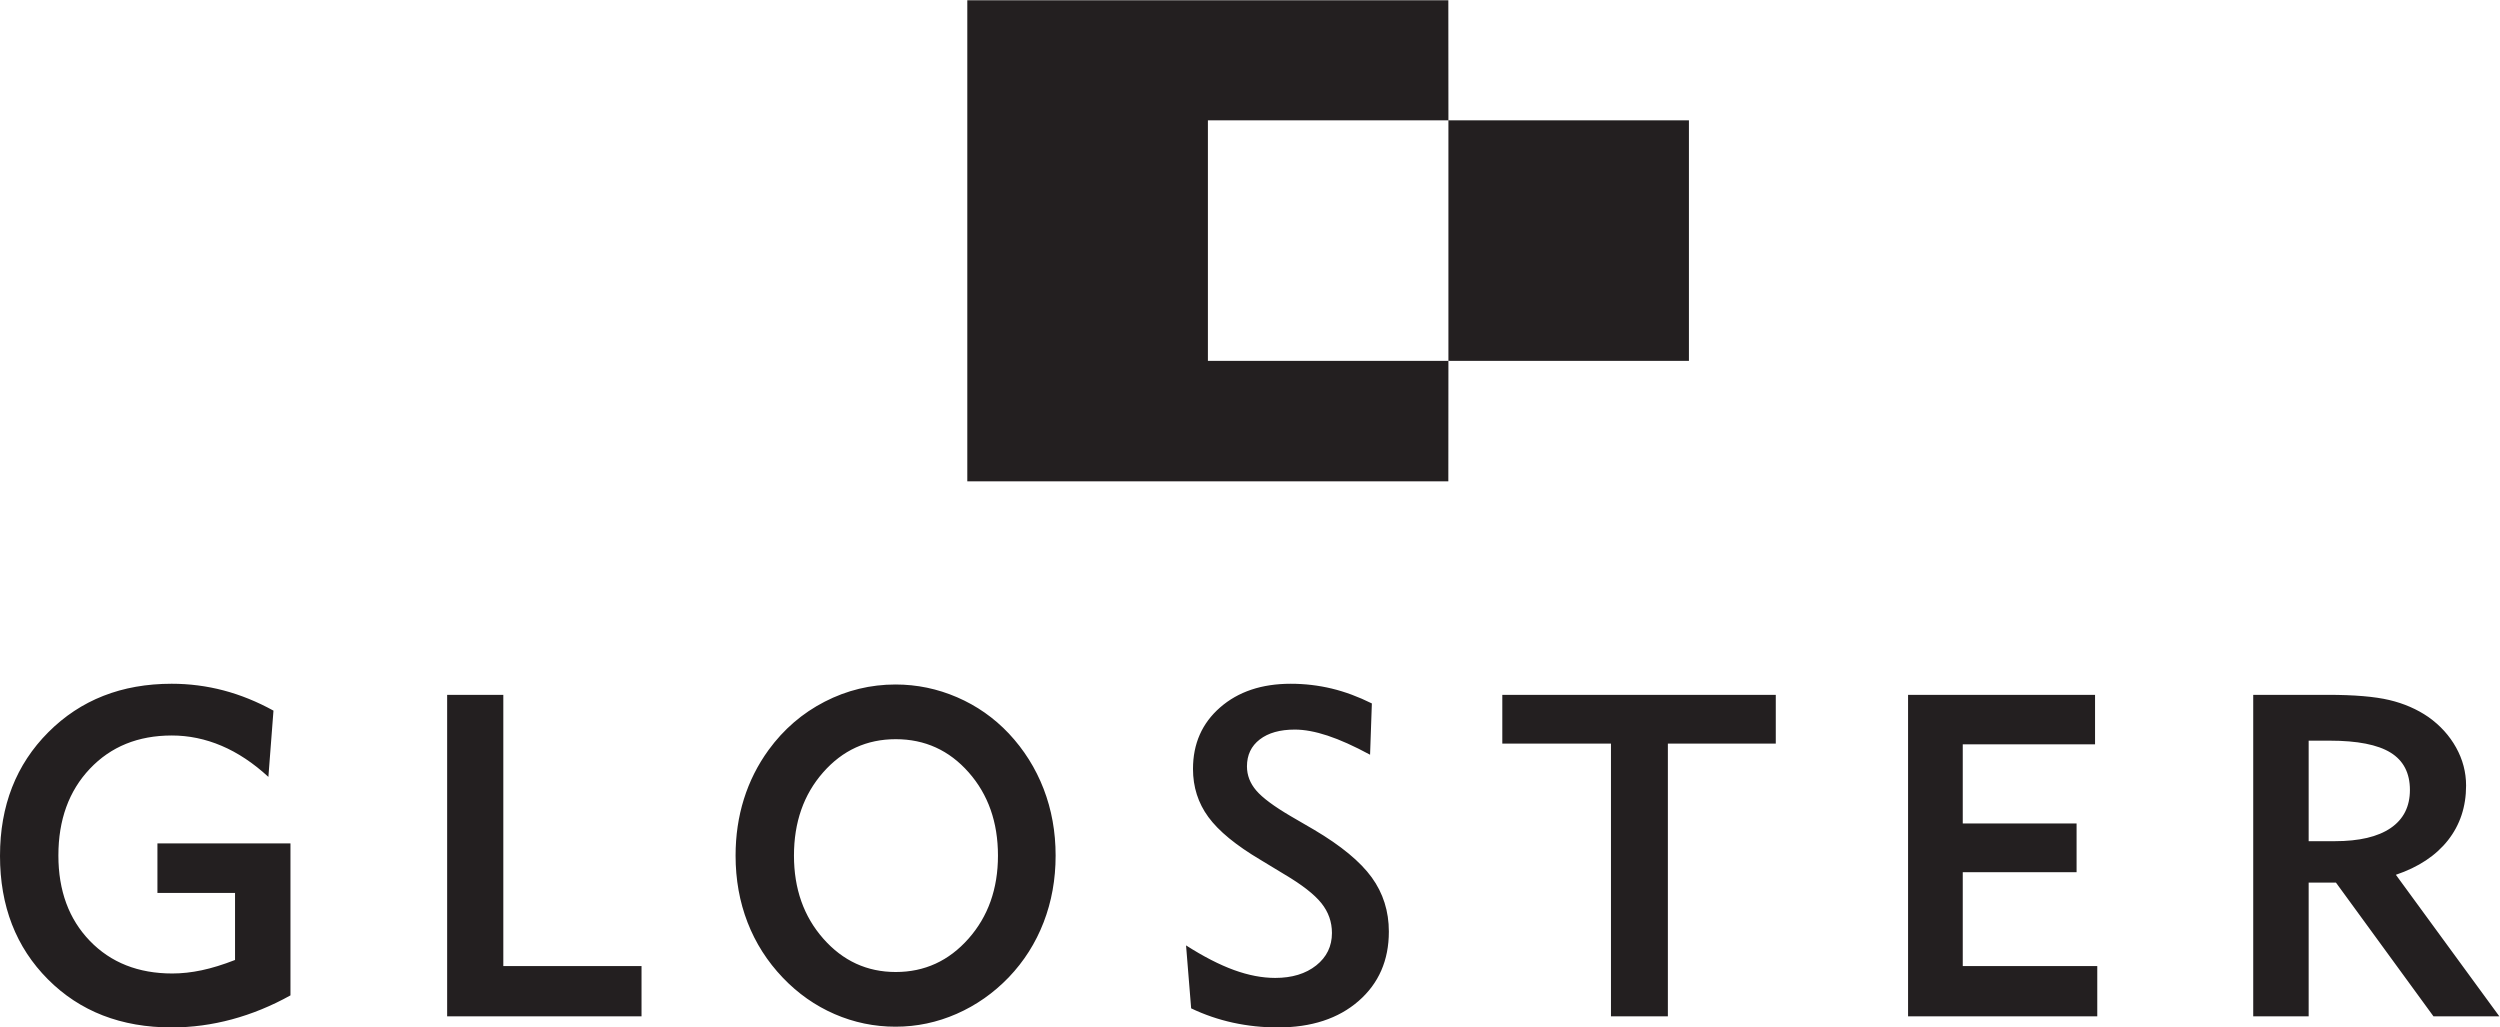
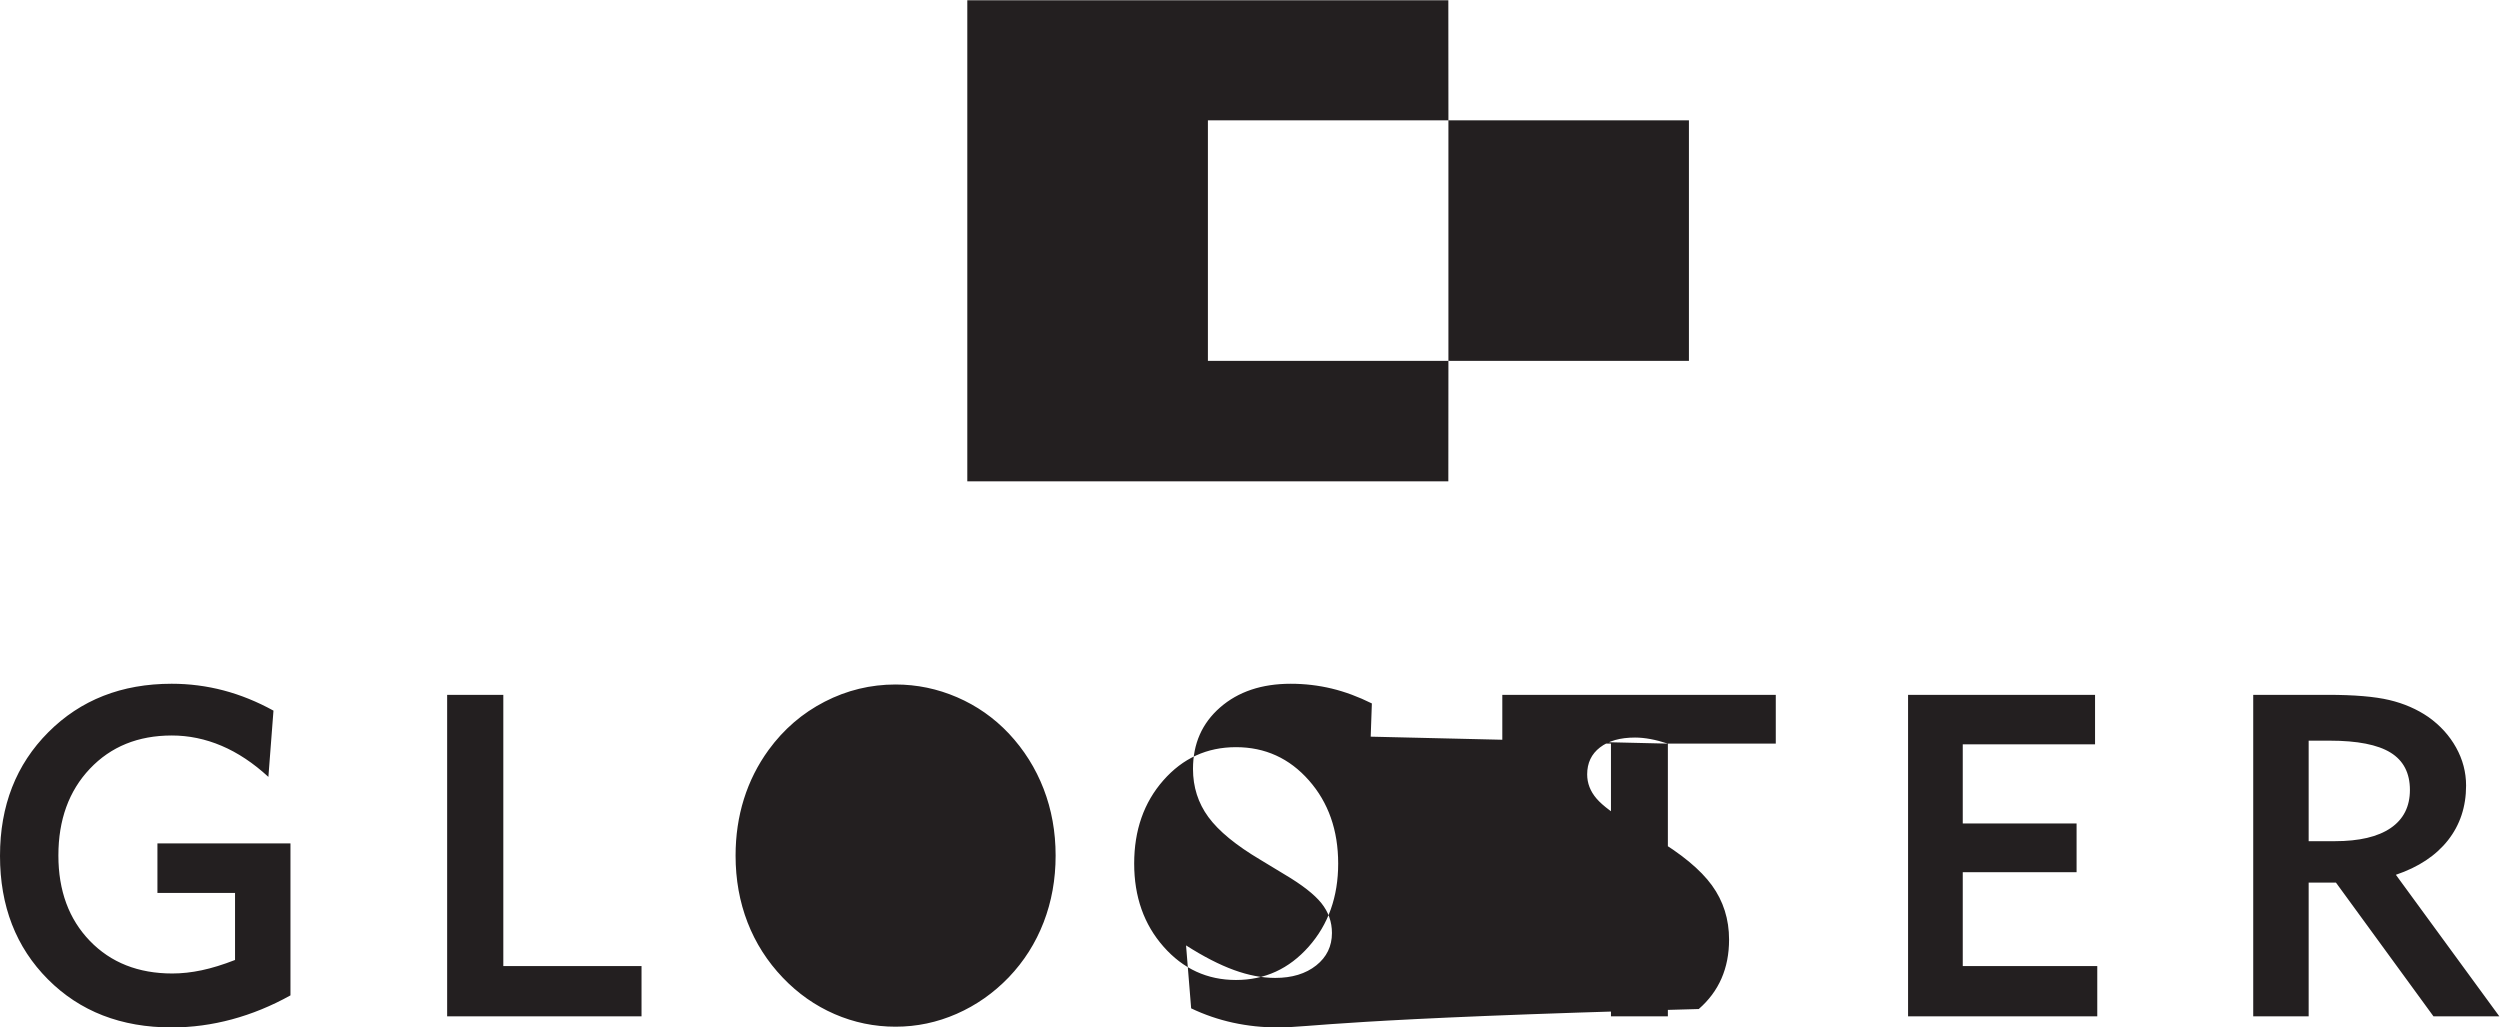
<svg xmlns="http://www.w3.org/2000/svg" viewBox="0 0 281.8 115.813" height="115.813" width="281.8" xml:space="preserve" id="svg2" version="1.1">
  <defs id="defs6" />
  <g transform="matrix(1.333,0,0,-1.333,0,115.813)" id="g10">
    <g transform="scale(0.1)" id="g12">
-       <path id="path14" style="fill:#231f20;fill-opacity:1;fill-rule:nonzero;stroke:none" d="m 1224.8,563.68 v 203.39 h 203.38 V 563.68 H 1224.8 Z m -203.38,0 h 203.38 l -0.07,-101.875 H 817.961 V 868.574 H 1224.73 L 1224.8,767.07 H 1021.42 Z M 2021.48,232.41 c -10.91,6.723 -28.08,10.09 -51.52,10.09 h -17.73 v -85 h 22.07 c 20.68,0 36.44,3.699 47.28,11.113 10.84,7.403 16.27,18.145 16.27,32.227 0,14.316 -5.47,24.844 -16.37,31.57 z m 4.5,-103.328 87.5,-119.707 h -55.69 l -82.5,113.125 h -23.06 V 9.375 h -46.88 V 281.25 h 63.09 c 22.4,0 39.74,-1.477 52.07,-4.406 12.32,-2.93 23.3,-7.703 32.93,-14.317 10.02,-7.105 17.83,-15.722 23.45,-25.828 5.63,-10.105 8.46,-20.84 8.46,-32.187 0,-17.852 -5.12,-33.262 -15.31,-46.231 -10.22,-12.976 -24.9,-22.715 -44.06,-29.199 z m -252.5,-77.207 v -42.5 h -160 V 281.25 H 1771.6 V 239.375 H 1659.73 V 172.5 h 96.25 v -41.25 h -96.25 V 51.875 h 113.75 z M 1410.37,240 V 9.375 h -48.12 V 240 h -91.88 v 41.25 h 231.25 V 240 h -91.25 z m -287.69,6.746 c -10.36,3.418 -19.61,5.129 -27.76,5.129 -12.56,0 -22.44,-2.781 -29.66,-8.352 -7.22,-5.562 -10.82,-13.152 -10.82,-22.769 0,-7.5 2.63,-14.32 7.88,-20.441 5.25,-6.133 15,-13.379 29.28,-21.75 l 19.71,-11.465 c 22.79,-13.504 39,-26.914 48.65,-40.235 9.65,-13.316 14.47,-28.601 14.47,-45.847 0,-24.258 -8.55,-43.82 -25.64,-58.703 C 1131.68,7.441 1108.95,0 1080.57,0 c -13.01,0 -25.66,1.348 -37.98,4.031 -12.31,2.707 -24.09,6.73 -35.34,12.121 l -4.31,53.223 c 14.75,-9.414 28.24,-16.359 40.49,-20.812 12.25,-4.461 23.88,-6.688 34.89,-6.688 14.24,0 25.8,3.523 34.69,10.574 8.87,7.055 13.3,16.203 13.3,27.441 0,9.355 -2.97,17.754 -8.91,25.187 -5.95,7.422 -16.31,15.508 -31.05,24.246 l -20.47,12.403 c -20.71,12.285 -35.4,24.347 -44.07,36.195 -8.68,11.836 -13,25.406 -13,40.699 0,21.301 7.64,38.625 22.92,51.973 15.28,13.351 35.2,20.031 59.75,20.031 11.9,0 23.46,-1.367 34.67,-4.062 11.21,-2.715 22.5,-6.907 33.91,-12.571 l -1.51,-43.367 c -13.55,7.324 -25.52,12.703 -35.87,16.121 z m -303.547,-31.07 c -16.504,18.711 -37.059,28.074 -61.676,28.074 -24.508,0 -44.973,-9.363 -61.41,-28.074 -16.445,-18.711 -24.66,-42.168 -24.66,-70.363 0,-28.079 8.281,-51.504 24.847,-70.274 16.559,-18.777 36.957,-28.164 61.223,-28.164 24.375,0 44.867,9.387 61.492,28.164 16.621,18.77 24.942,42.195 24.942,70.274 0,28.195 -8.254,51.652 -24.758,70.363 z M 882.5,88.894 C 875.742,71.394 865.922,55.906 853.043,42.422 840.152,29.043 825.453,18.738 808.941,11.492 792.418,4.246 775.215,0.625 757.328,0.625 c -18.019,0 -35.226,3.562 -51.613,10.684 -16.383,7.121 -30.965,17.363 -43.735,30.734 -13.132,13.738 -23.074,29.324 -29.832,46.758 -6.753,17.429 -10.136,36.265 -10.136,56.512 0,16.867 2.343,32.792 7.031,47.792 4.691,14.989 11.672,28.86 20.93,41.602 12.765,17.488 28.562,31.074 47.39,40.762 18.828,9.687 38.813,14.531 59.965,14.531 18.008,0 35.344,-3.594 51.981,-10.781 16.636,-7.188 31.211,-17.395 43.734,-30.633 12.879,-13.75 22.699,-29.367 29.457,-46.859 6.762,-17.5 10.137,-36.297 10.137,-56.414 0,-20.118 -3.375,-38.926 -10.137,-56.419 z M 378.109,9.375 V 281.25 h 47.5 V 51.875 H 542.484 V 9.375 H 378.109 Z M 133.125,113.75 v 41.875 H 245.621 V 27.109 C 229.477,18.137 212.965,11.379 196.078,6.824 179.184,2.273 162.246,0 145.23,0 102.445,0 67.543,13.555 40.523,40.684 13.5,67.812 0,102.629 0,145.129 c 0,42.371 13.617,77.215 40.879,104.527 27.25,27.309 62.016,40.969 104.281,40.969 15.004,0 29.621,-1.895 43.883,-5.637 14.254,-3.758 28.316,-9.453 42.207,-17.09 l -4.301,-56.023 c -12.746,11.727 -25.949,20.496 -39.621,26.301 -13.672,5.797 -27.695,8.699 -42.047,8.699 -28.48,0 -51.57,-9.387 -69.304,-28.137 C 58.238,199.98 49.371,175.535 49.371,145.41 c 0,-29.765 8.867,-53.84 26.609,-72.219 C 93.727,54.812 116.969,45.625 145.707,45.625 c 7.992,0 16.273,0.898 24.824,2.715 8.563,1.805 17.961,4.707 28.219,8.703 v 56.707 h -65.625 v 0" />
+       <path id="path14" style="fill:#231f20;fill-opacity:1;fill-rule:nonzero;stroke:none" d="m 1224.8,563.68 v 203.39 h 203.38 V 563.68 H 1224.8 Z m -203.38,0 h 203.38 l -0.07,-101.875 H 817.961 V 868.574 H 1224.73 L 1224.8,767.07 H 1021.42 Z M 2021.48,232.41 c -10.91,6.723 -28.08,10.09 -51.52,10.09 h -17.73 v -85 h 22.07 c 20.68,0 36.44,3.699 47.28,11.113 10.84,7.403 16.27,18.145 16.27,32.227 0,14.316 -5.47,24.844 -16.37,31.57 z m 4.5,-103.328 87.5,-119.707 h -55.69 l -82.5,113.125 h -23.06 V 9.375 h -46.88 V 281.25 h 63.09 c 22.4,0 39.74,-1.477 52.07,-4.406 12.32,-2.93 23.3,-7.703 32.93,-14.317 10.02,-7.105 17.83,-15.722 23.45,-25.828 5.63,-10.105 8.46,-20.84 8.46,-32.187 0,-17.852 -5.12,-33.262 -15.31,-46.231 -10.22,-12.976 -24.9,-22.715 -44.06,-29.199 z m -252.5,-77.207 v -42.5 h -160 V 281.25 H 1771.6 V 239.375 H 1659.73 V 172.5 h 96.25 v -41.25 h -96.25 V 51.875 h 113.75 z M 1410.37,240 V 9.375 h -48.12 V 240 h -91.88 v 41.25 h 231.25 V 240 h -91.25 z c -10.36,3.418 -19.61,5.129 -27.76,5.129 -12.56,0 -22.44,-2.781 -29.66,-8.352 -7.22,-5.562 -10.82,-13.152 -10.82,-22.769 0,-7.5 2.63,-14.32 7.88,-20.441 5.25,-6.133 15,-13.379 29.28,-21.75 l 19.71,-11.465 c 22.79,-13.504 39,-26.914 48.65,-40.235 9.65,-13.316 14.47,-28.601 14.47,-45.847 0,-24.258 -8.55,-43.82 -25.64,-58.703 C 1131.68,7.441 1108.95,0 1080.57,0 c -13.01,0 -25.66,1.348 -37.98,4.031 -12.31,2.707 -24.09,6.73 -35.34,12.121 l -4.31,53.223 c 14.75,-9.414 28.24,-16.359 40.49,-20.812 12.25,-4.461 23.88,-6.688 34.89,-6.688 14.24,0 25.8,3.523 34.69,10.574 8.87,7.055 13.3,16.203 13.3,27.441 0,9.355 -2.97,17.754 -8.91,25.187 -5.95,7.422 -16.31,15.508 -31.05,24.246 l -20.47,12.403 c -20.71,12.285 -35.4,24.347 -44.07,36.195 -8.68,11.836 -13,25.406 -13,40.699 0,21.301 7.64,38.625 22.92,51.973 15.28,13.351 35.2,20.031 59.75,20.031 11.9,0 23.46,-1.367 34.67,-4.062 11.21,-2.715 22.5,-6.907 33.91,-12.571 l -1.51,-43.367 c -13.55,7.324 -25.52,12.703 -35.87,16.121 z m -303.547,-31.07 c -16.504,18.711 -37.059,28.074 -61.676,28.074 -24.508,0 -44.973,-9.363 -61.41,-28.074 -16.445,-18.711 -24.66,-42.168 -24.66,-70.363 0,-28.079 8.281,-51.504 24.847,-70.274 16.559,-18.777 36.957,-28.164 61.223,-28.164 24.375,0 44.867,9.387 61.492,28.164 16.621,18.77 24.942,42.195 24.942,70.274 0,28.195 -8.254,51.652 -24.758,70.363 z M 882.5,88.894 C 875.742,71.394 865.922,55.906 853.043,42.422 840.152,29.043 825.453,18.738 808.941,11.492 792.418,4.246 775.215,0.625 757.328,0.625 c -18.019,0 -35.226,3.562 -51.613,10.684 -16.383,7.121 -30.965,17.363 -43.735,30.734 -13.132,13.738 -23.074,29.324 -29.832,46.758 -6.753,17.429 -10.136,36.265 -10.136,56.512 0,16.867 2.343,32.792 7.031,47.792 4.691,14.989 11.672,28.86 20.93,41.602 12.765,17.488 28.562,31.074 47.39,40.762 18.828,9.687 38.813,14.531 59.965,14.531 18.008,0 35.344,-3.594 51.981,-10.781 16.636,-7.188 31.211,-17.395 43.734,-30.633 12.879,-13.75 22.699,-29.367 29.457,-46.859 6.762,-17.5 10.137,-36.297 10.137,-56.414 0,-20.118 -3.375,-38.926 -10.137,-56.419 z M 378.109,9.375 V 281.25 h 47.5 V 51.875 H 542.484 V 9.375 H 378.109 Z M 133.125,113.75 v 41.875 H 245.621 V 27.109 C 229.477,18.137 212.965,11.379 196.078,6.824 179.184,2.273 162.246,0 145.23,0 102.445,0 67.543,13.555 40.523,40.684 13.5,67.812 0,102.629 0,145.129 c 0,42.371 13.617,77.215 40.879,104.527 27.25,27.309 62.016,40.969 104.281,40.969 15.004,0 29.621,-1.895 43.883,-5.637 14.254,-3.758 28.316,-9.453 42.207,-17.09 l -4.301,-56.023 c -12.746,11.727 -25.949,20.496 -39.621,26.301 -13.672,5.797 -27.695,8.699 -42.047,8.699 -28.48,0 -51.57,-9.387 -69.304,-28.137 C 58.238,199.98 49.371,175.535 49.371,145.41 c 0,-29.765 8.867,-53.84 26.609,-72.219 C 93.727,54.812 116.969,45.625 145.707,45.625 c 7.992,0 16.273,0.898 24.824,2.715 8.563,1.805 17.961,4.707 28.219,8.703 v 56.707 h -65.625 v 0" />
    </g>
  </g>
</svg>